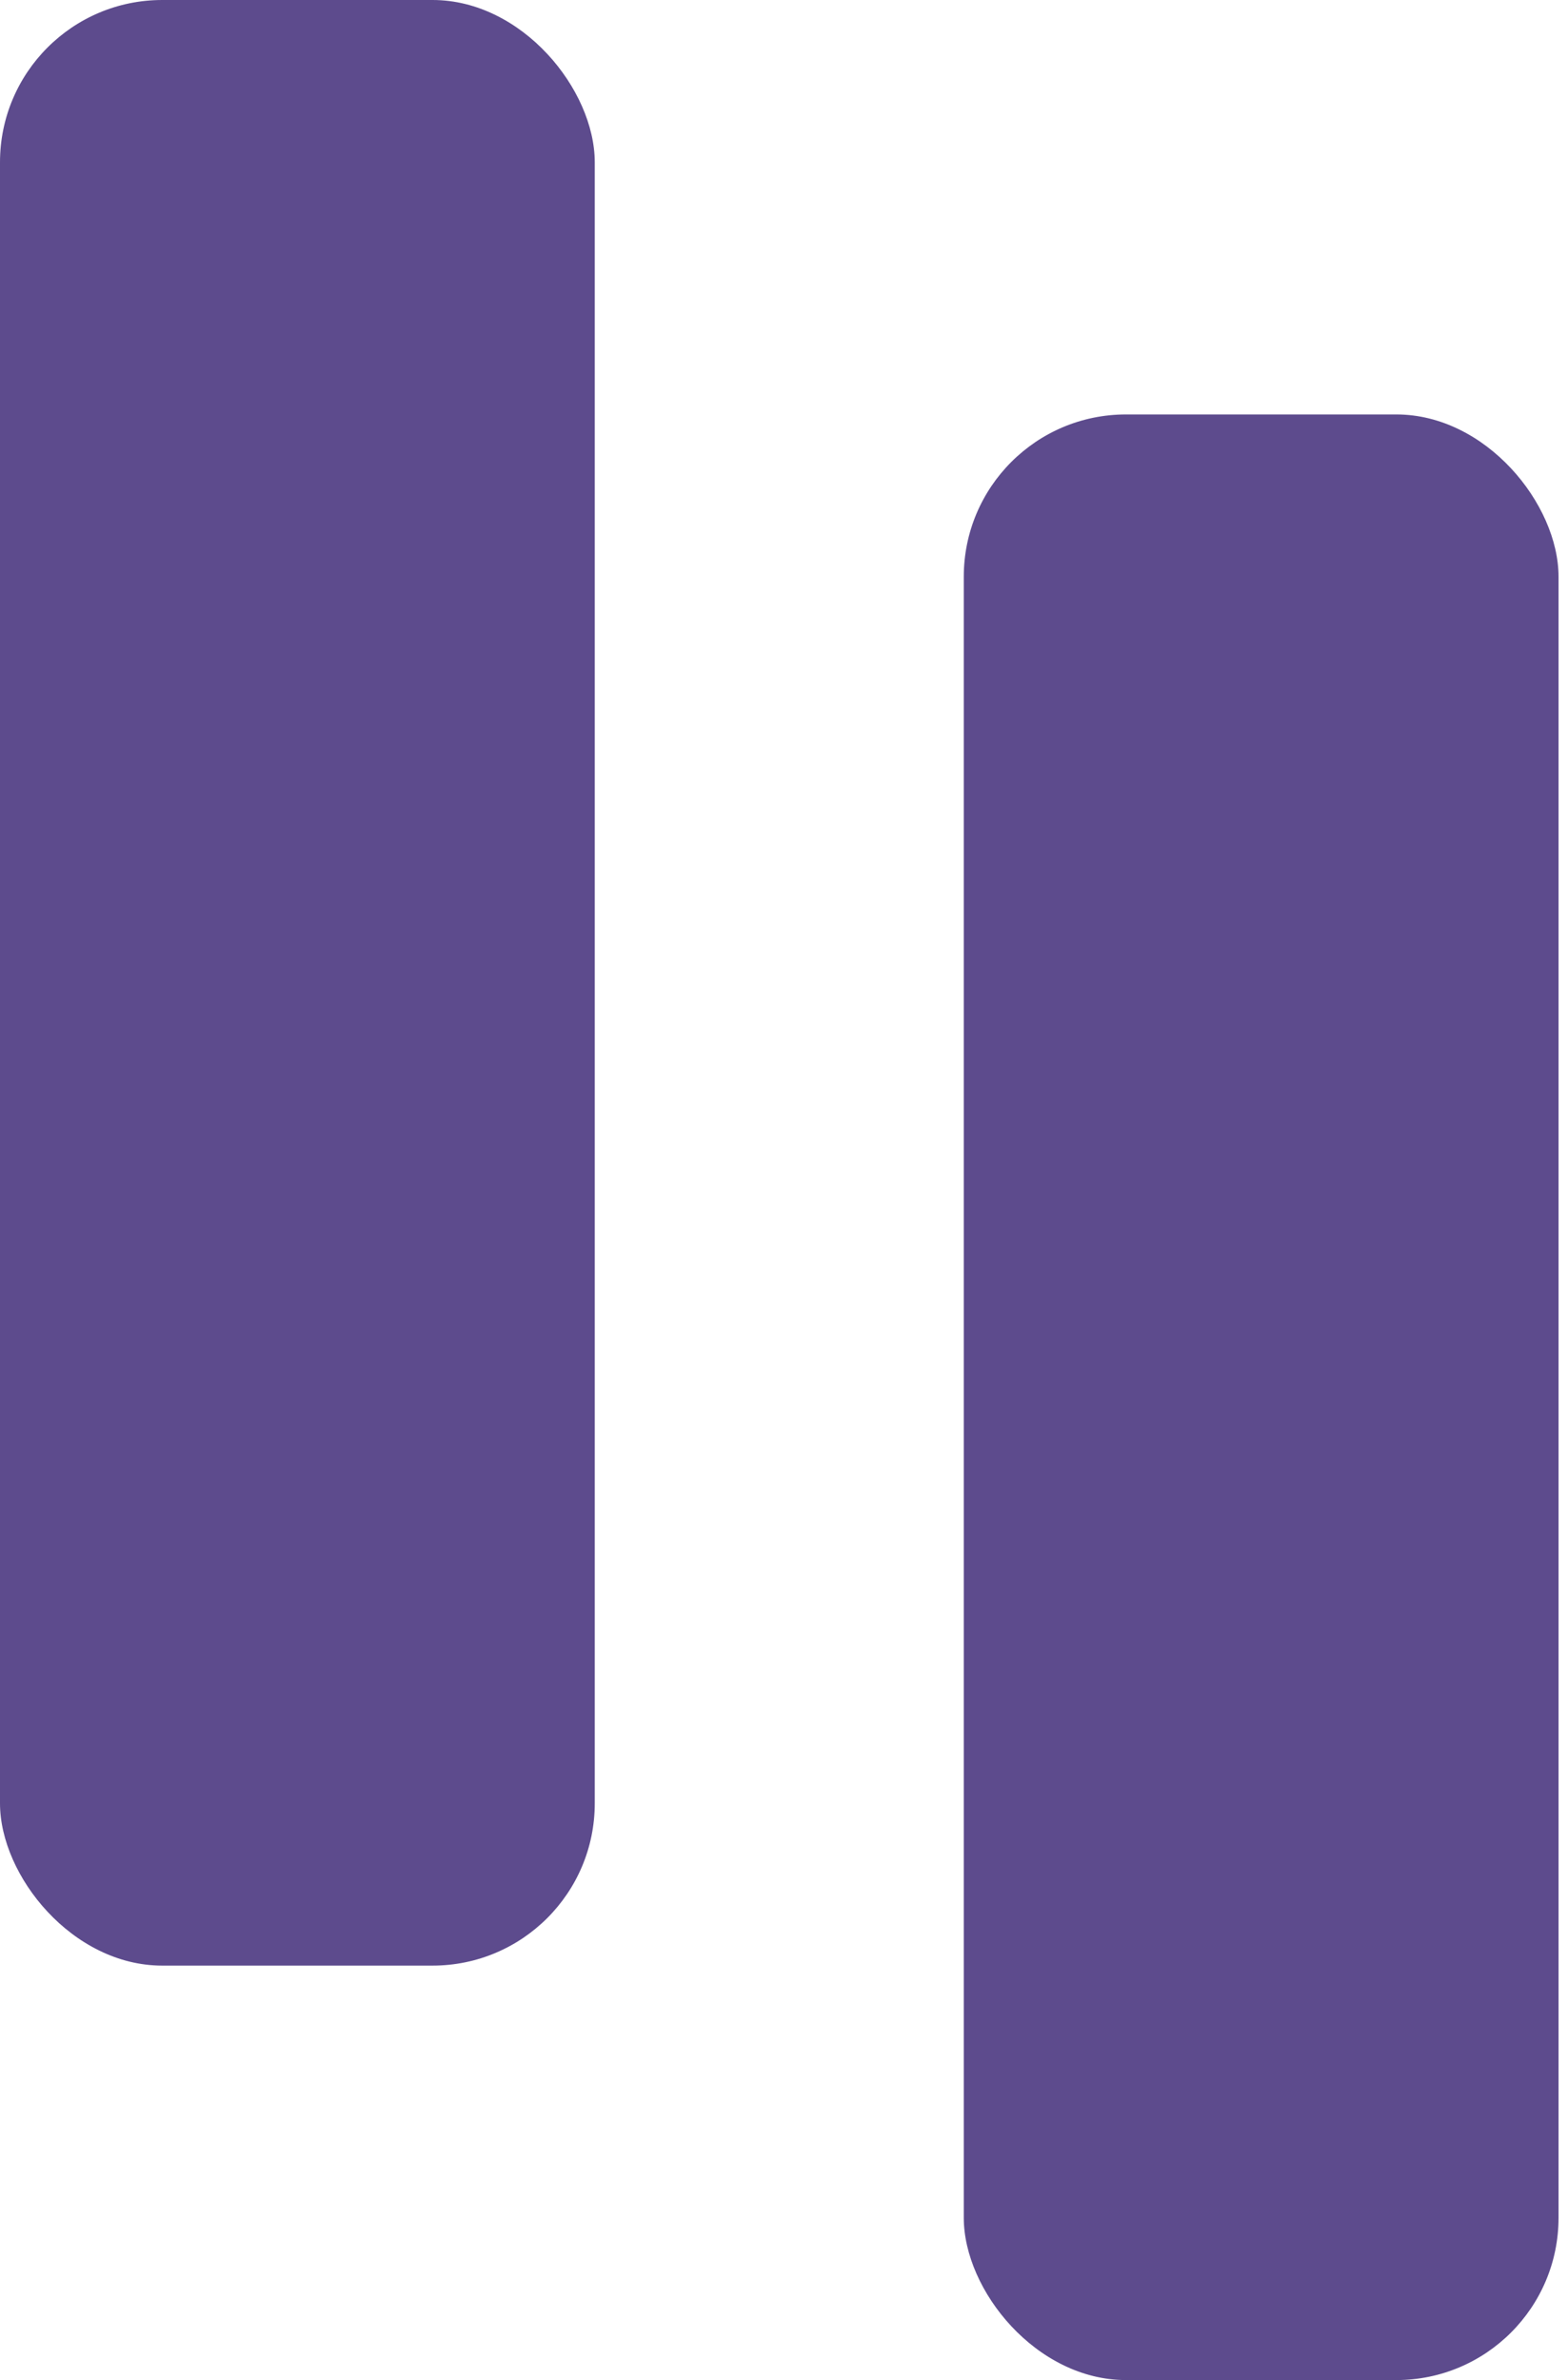
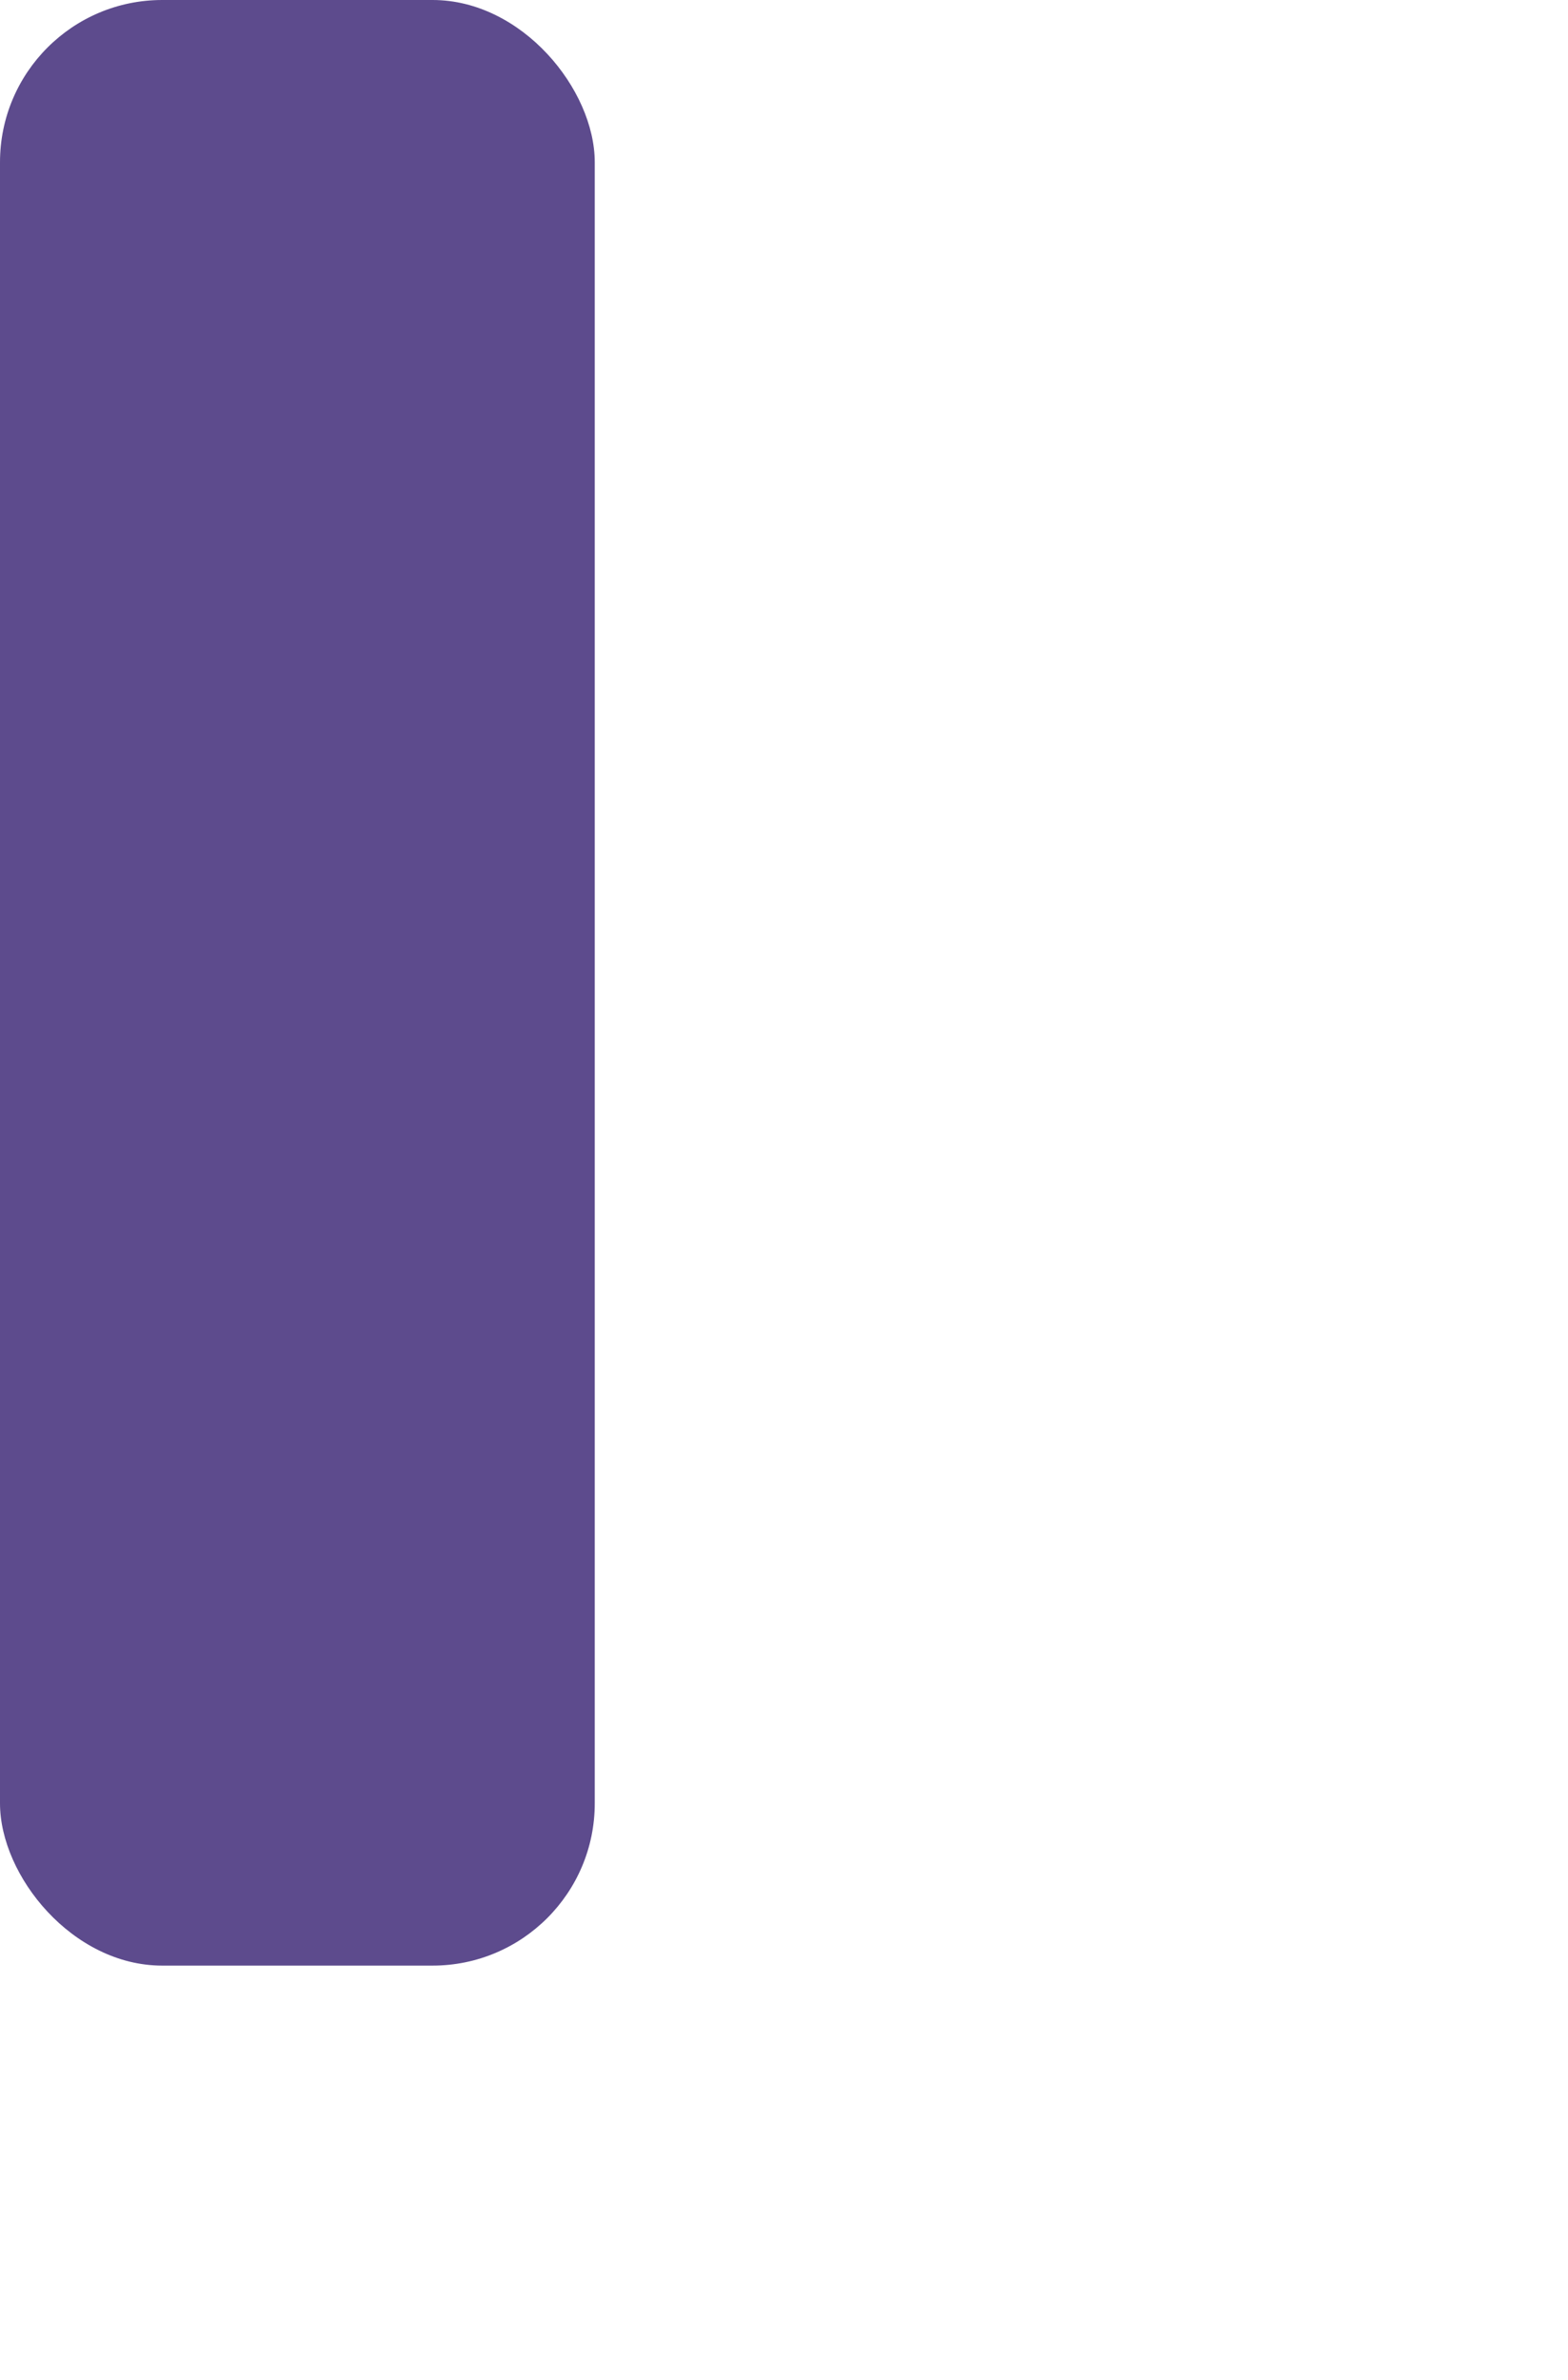
<svg xmlns="http://www.w3.org/2000/svg" width="29" height="44" viewBox="0 0 29 44" fill="none">
  <rect width="11" height="36.338" rx="3" fill="#5D4B8D" />
-   <rect x="17.825" y="7.662" width="11" height="36.338" rx="3" fill="#5D4B8D" />
</svg>